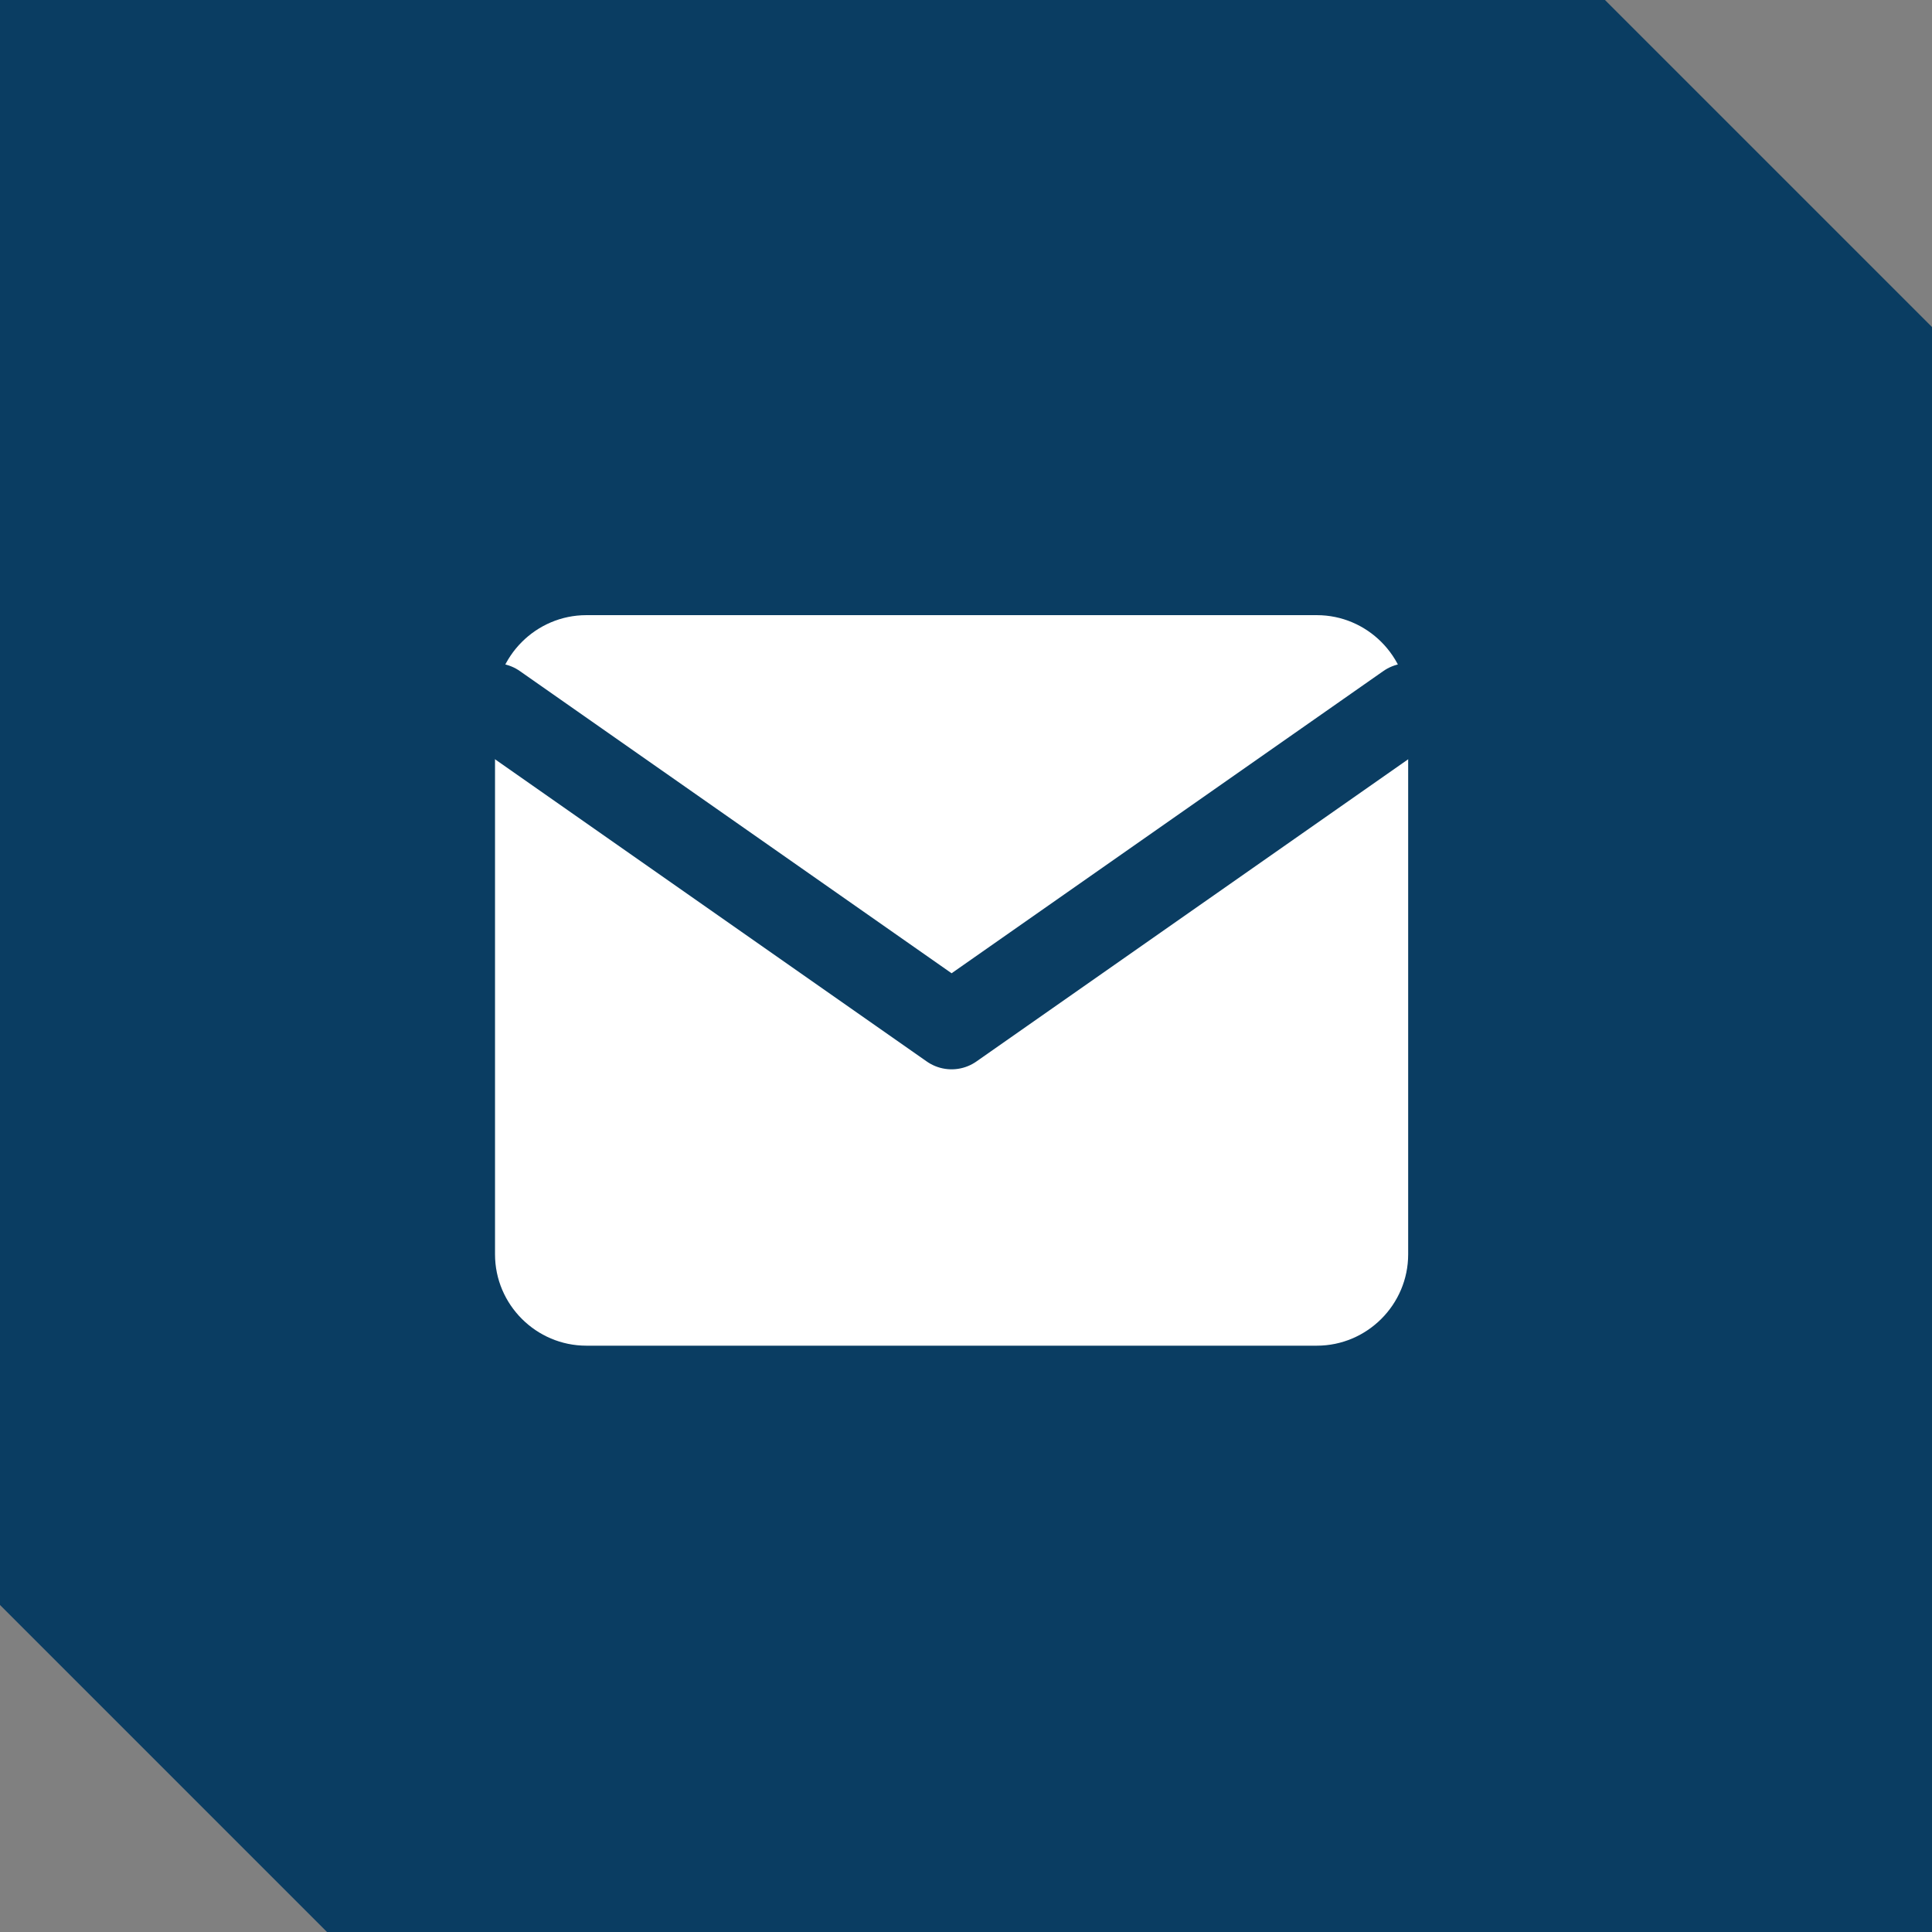
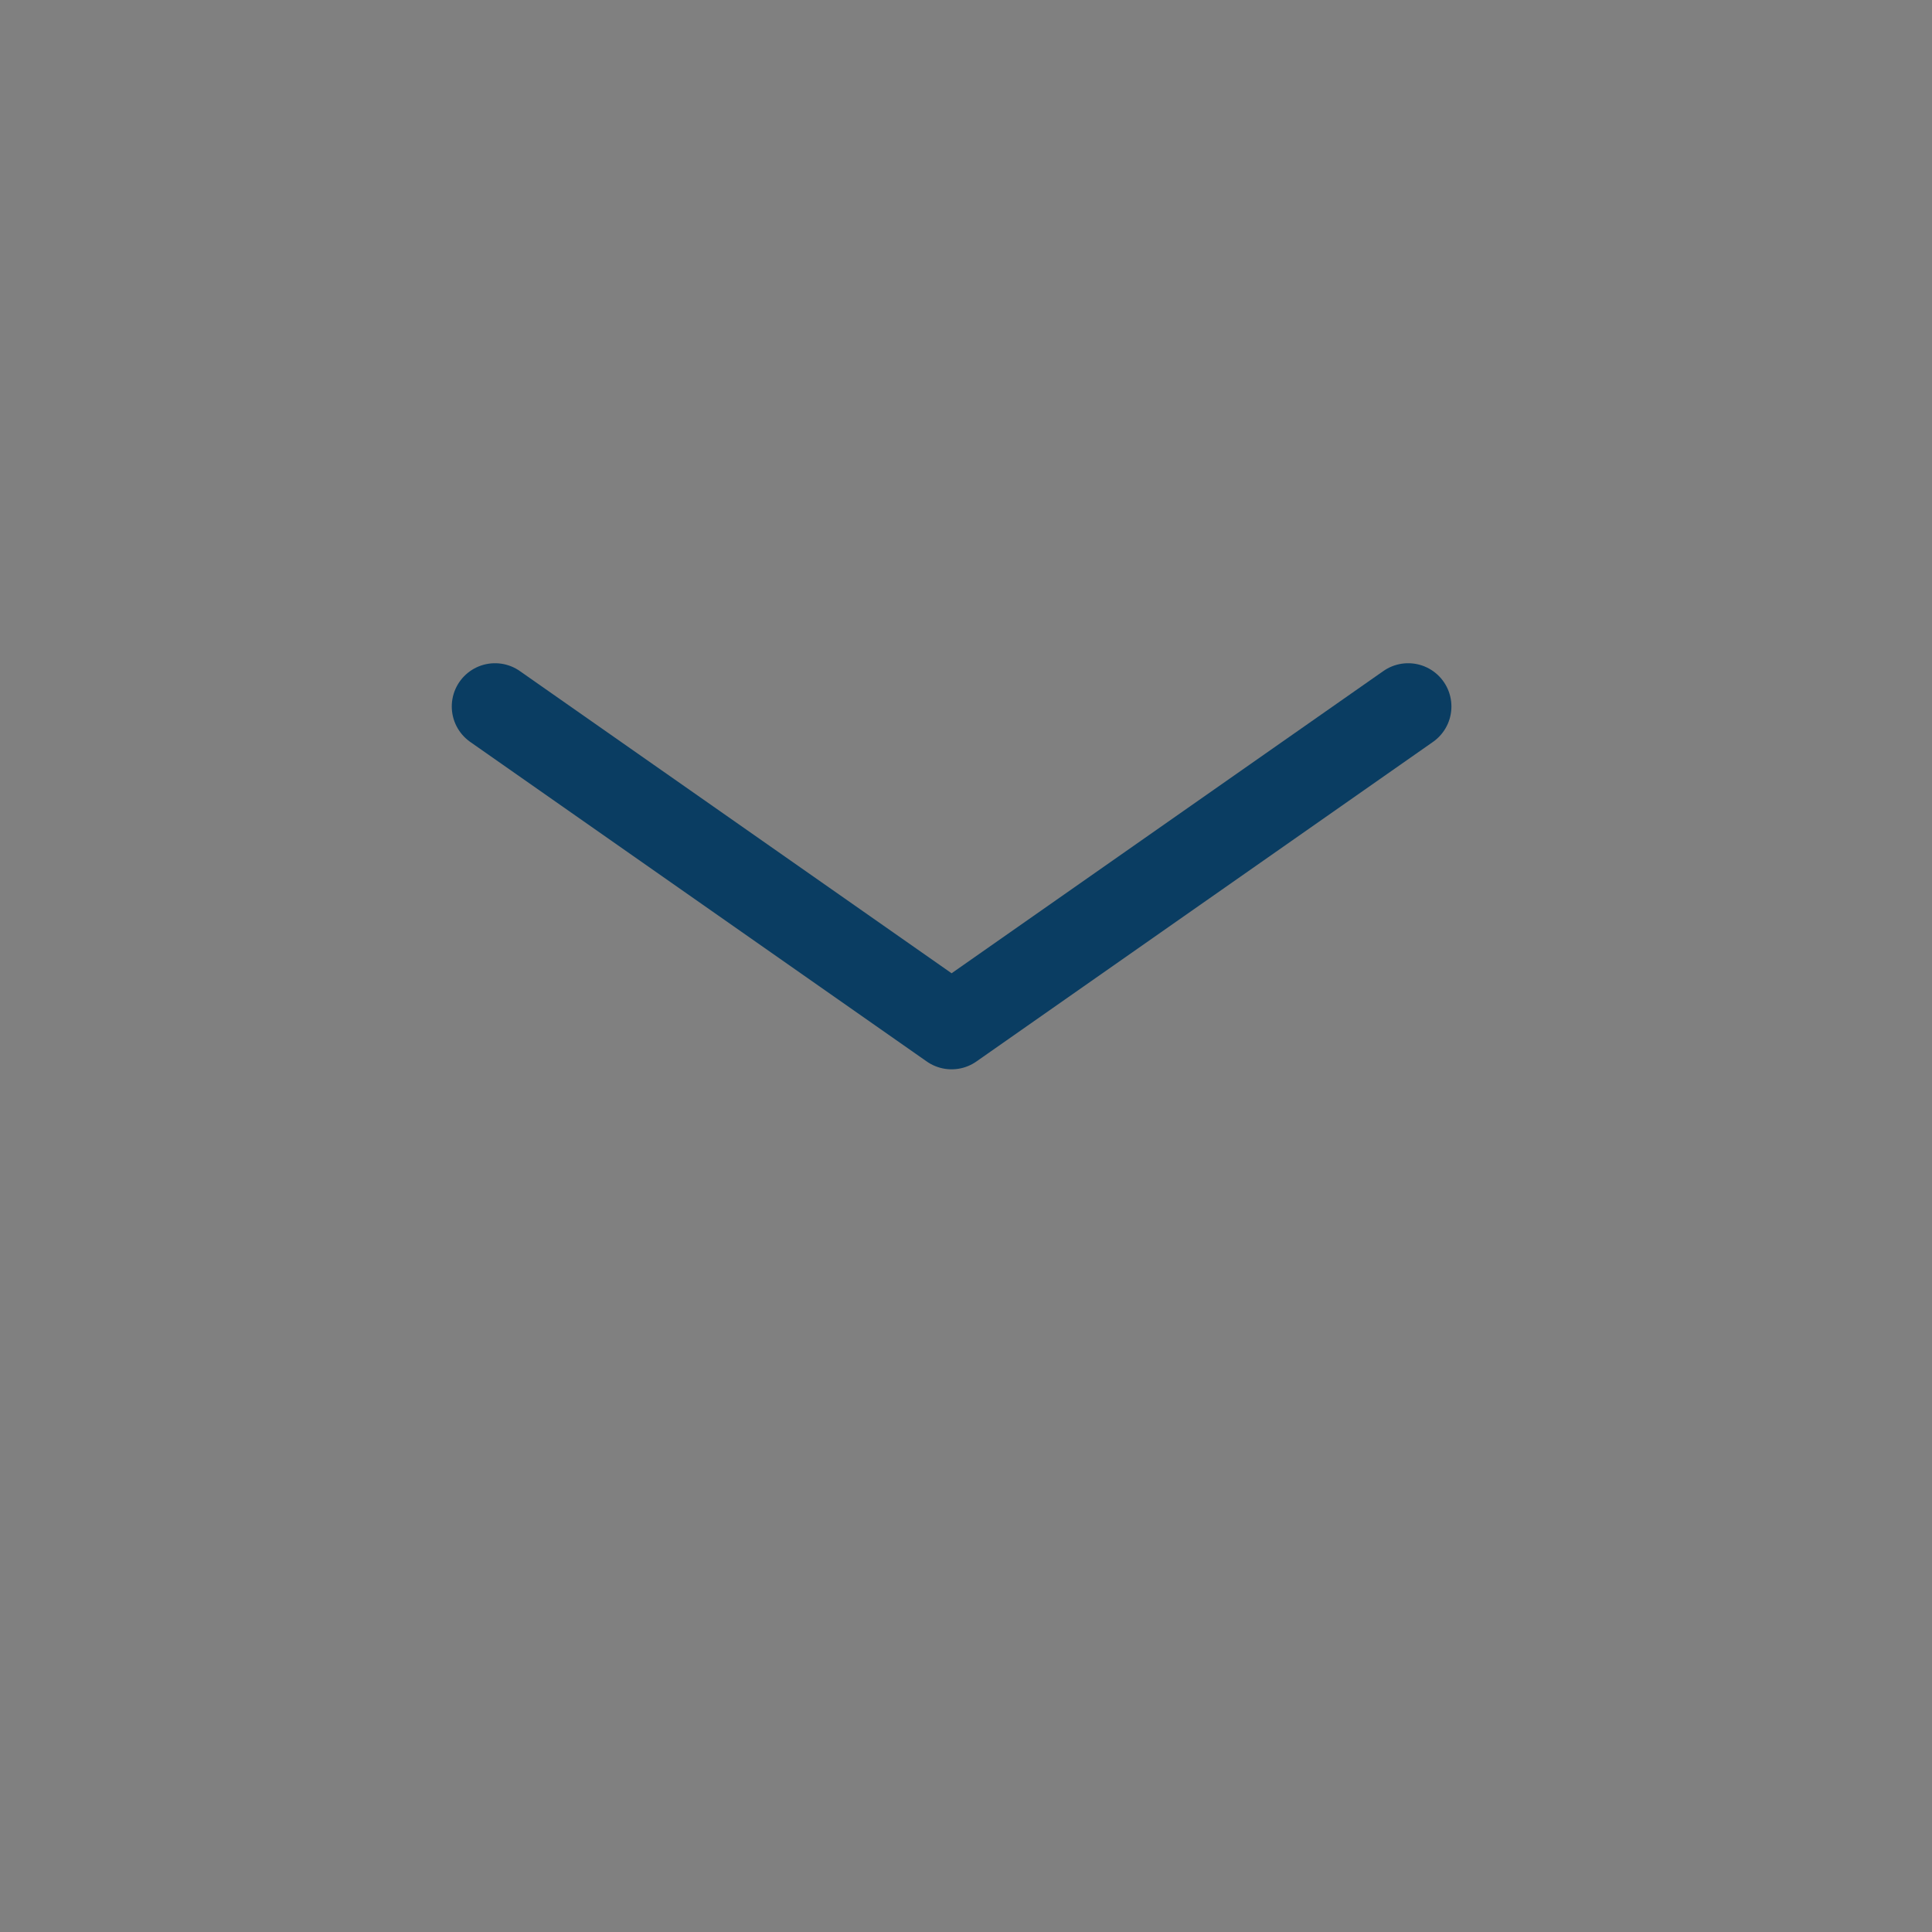
<svg xmlns="http://www.w3.org/2000/svg" fill="none" viewBox="0 0 67 67" height="67" width="67">
  <rect x="0" y="0" width="67" height="67" fill="#808080" stroke="none" />
-   <path fill="#0A3D62" d="M67 11.341V67H11.34L0 55.659V0H55.659L67 11.341Z" />
-   <path fill="white" d="M20.334 21.333H45.667C47.409 21.333 48.834 22.758 48.834 24.5V43.5C48.834 45.242 47.409 46.667 45.667 46.667H20.334C18.592 46.667 17.167 45.242 17.167 43.5V24.5C17.167 22.758 18.592 21.333 20.334 21.333Z" />
  <path stroke-linejoin="round" stroke-linecap="round" stroke-width="3" stroke="#0A3D62" d="M48.834 24.5L33 35.583L17.167 24.5" />
</svg>